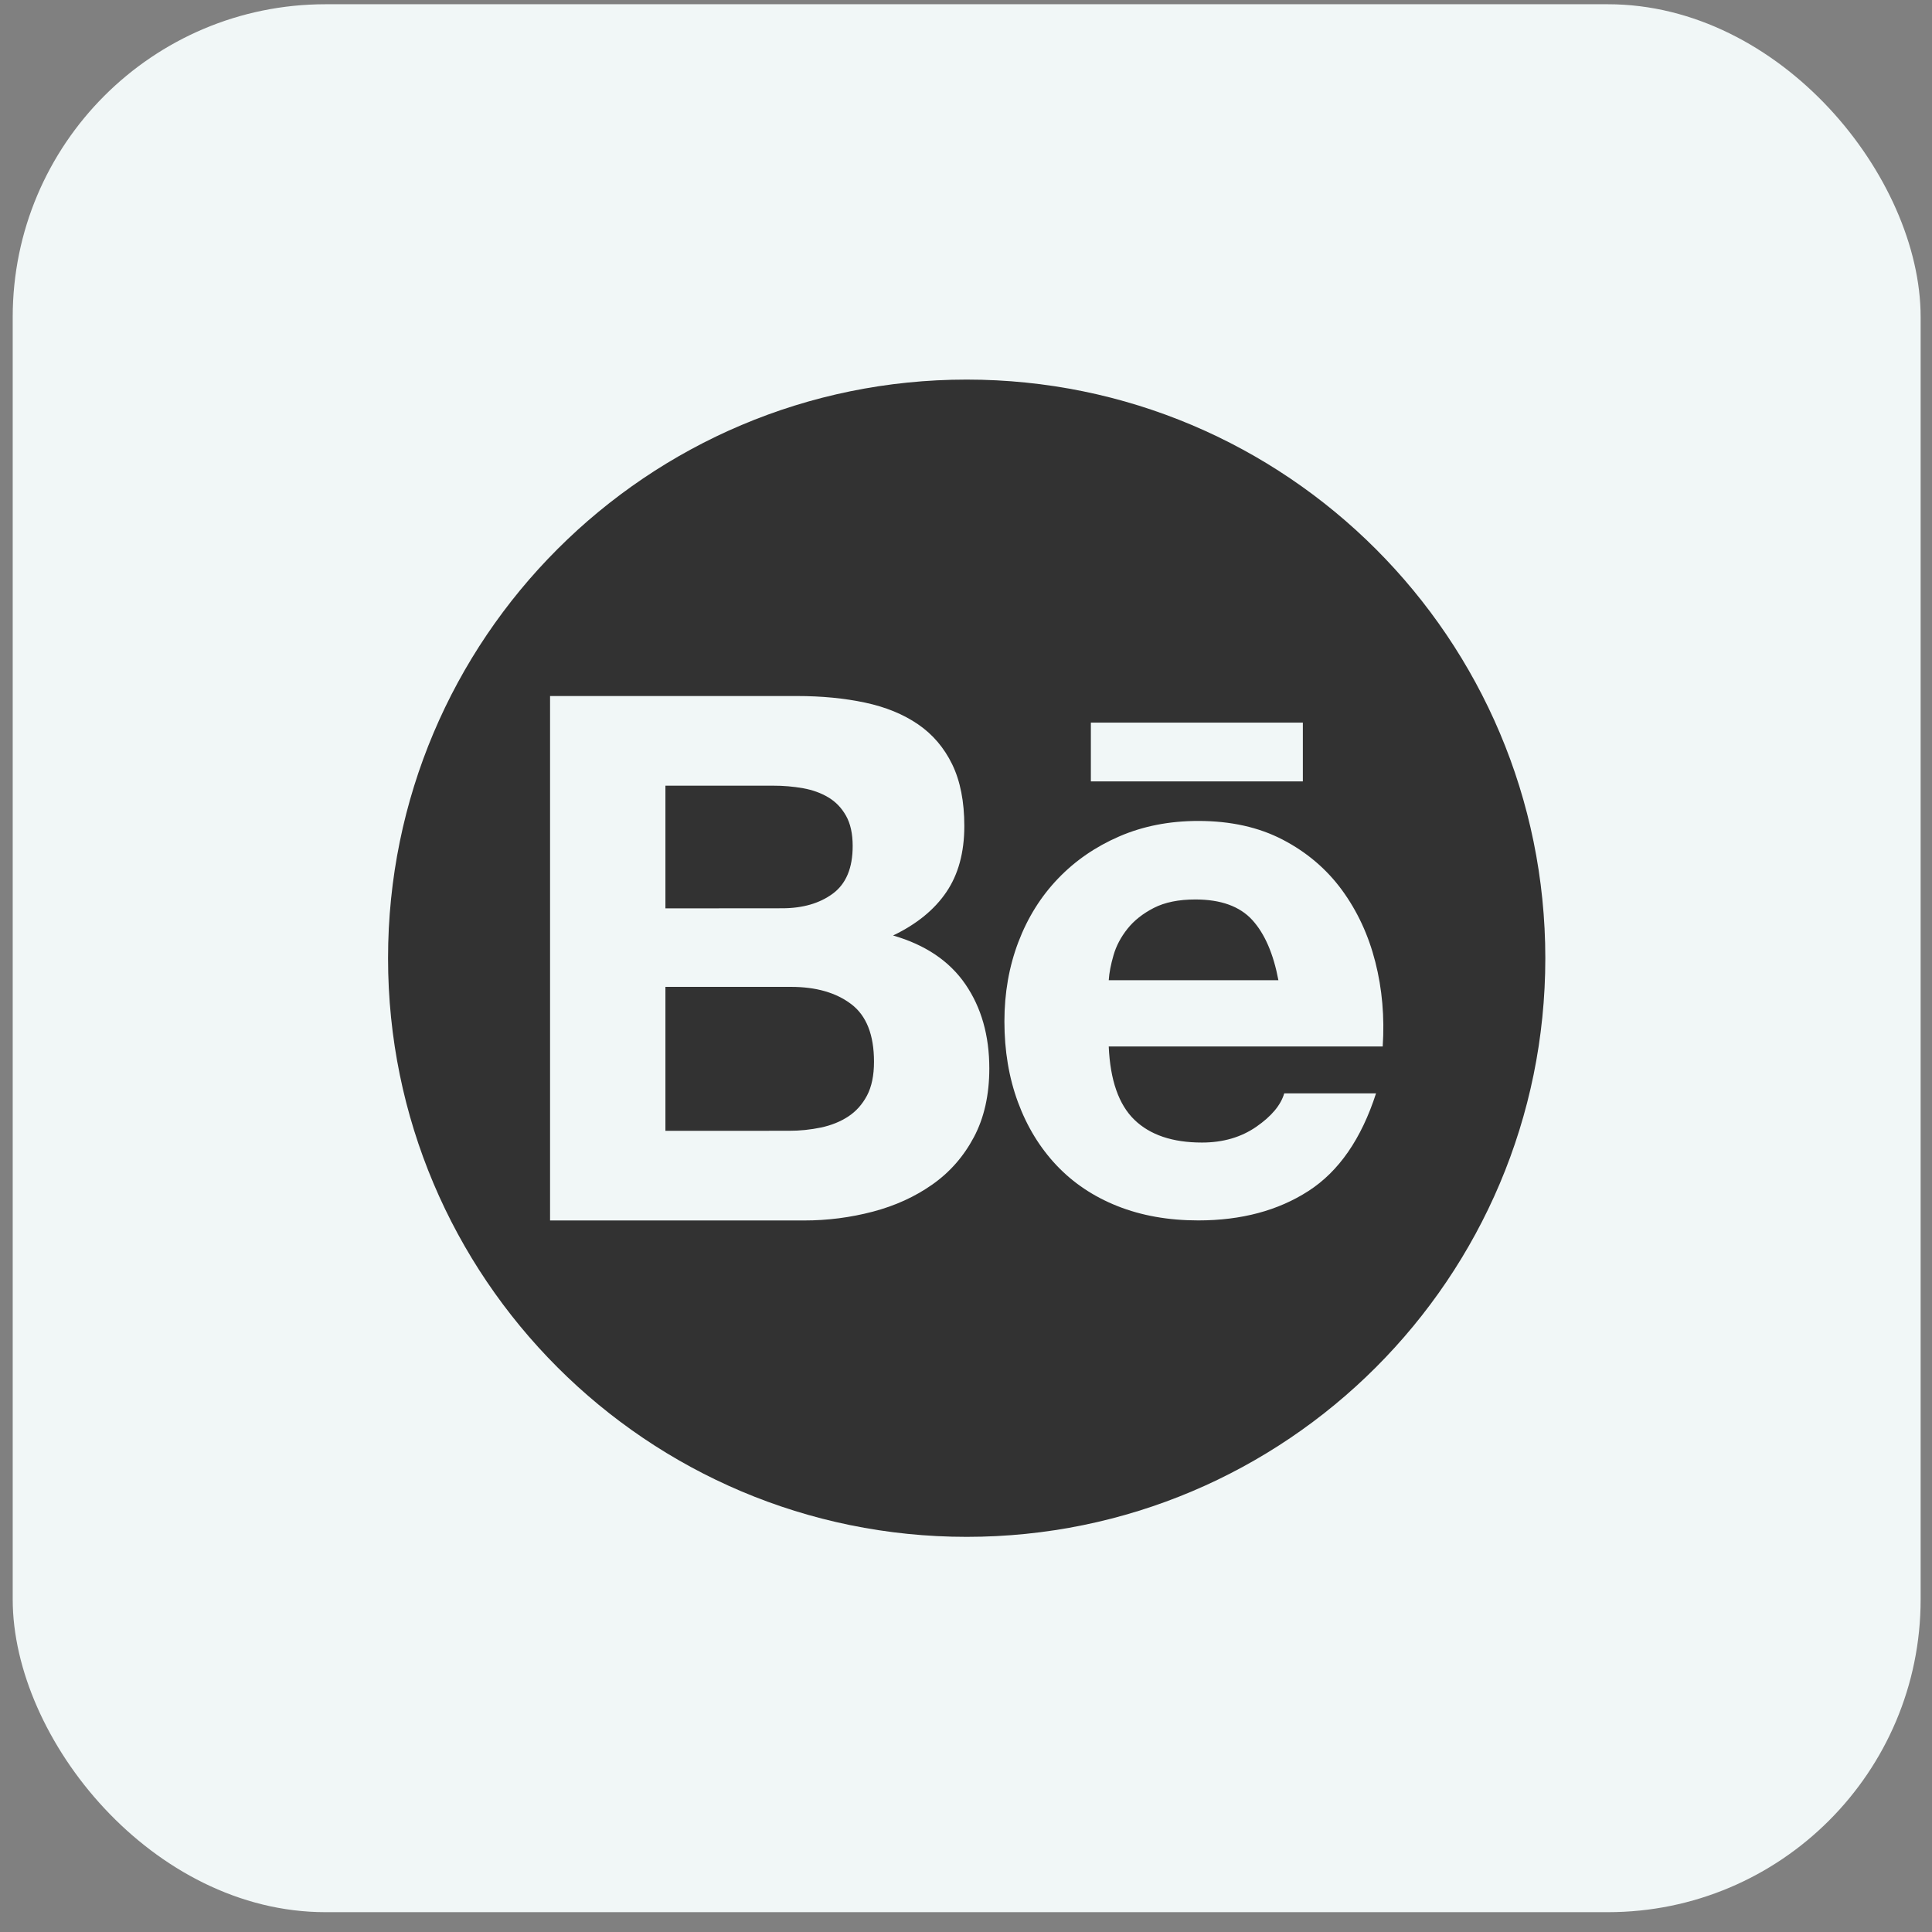
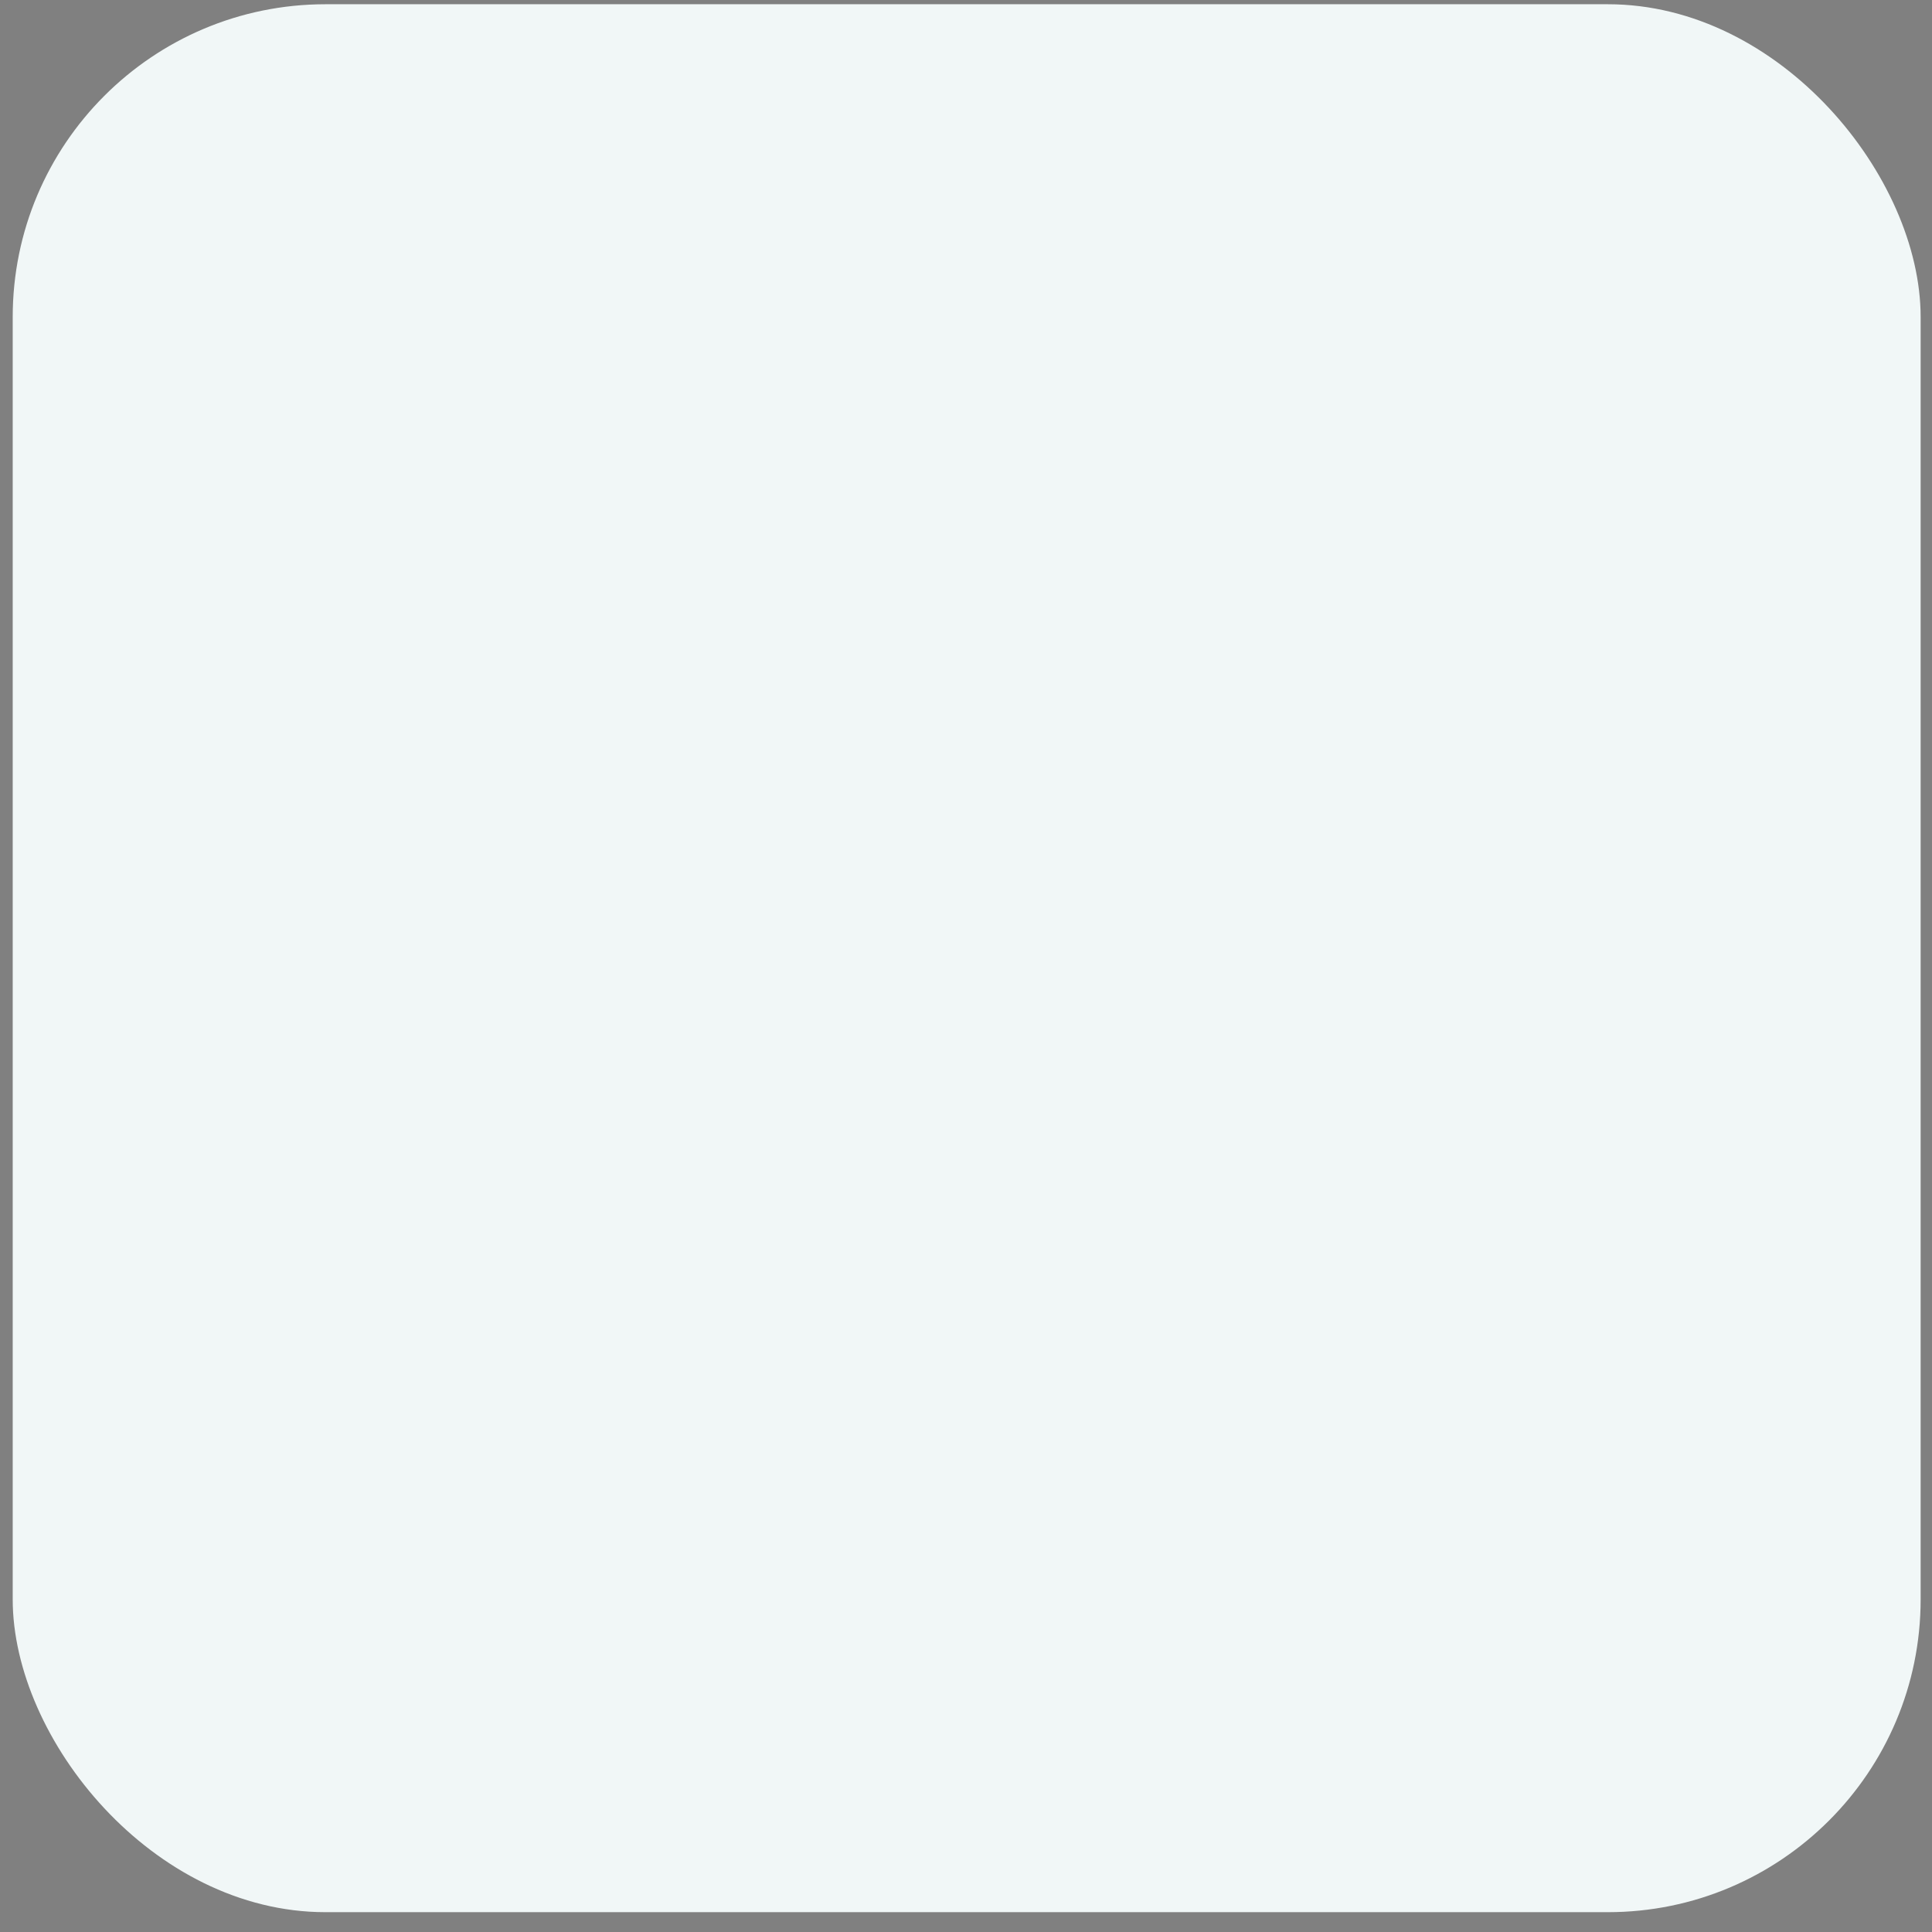
<svg xmlns="http://www.w3.org/2000/svg" width="76" height="76" viewBox="0 0 76 76" fill="none">
  <rect x="0" y="0" width="76" height="76" fill="#808080" stroke="none" />
  <rect x="0.5" y="0.167" width="75.053" height="75.053" rx="12.304" fill="#F1F7F7" />
  <g clip-path="url(#clip0_82_439)">
-     <path fill-rule="evenodd" clip-rule="evenodd" d="M60.789 37.694C60.789 50.265 50.598 60.456 38.027 60.456C25.456 60.456 15.265 50.265 15.265 37.694C15.265 25.123 25.456 14.932 38.027 14.932C50.598 14.932 60.789 25.123 60.789 37.694ZM34.033 27.64C33.223 27.467 32.327 27.38 31.346 27.38H21.638V48.01H31.637C32.547 48.011 33.456 47.895 34.337 47.663C35.213 47.432 35.993 47.077 36.677 46.595C37.362 46.114 37.907 45.493 38.311 44.732C38.715 43.971 38.917 43.069 38.917 42.029C38.917 40.738 38.604 39.635 37.978 38.721C37.351 37.807 36.402 37.166 35.131 36.8C36.055 36.357 36.754 35.789 37.225 35.095C37.697 34.401 37.934 33.535 37.934 32.495C37.934 31.532 37.775 30.723 37.457 30.067C37.138 29.412 36.69 28.887 36.113 28.492C35.536 28.097 34.844 27.813 34.033 27.64ZM32.762 35.152C32.242 35.536 31.577 35.729 30.768 35.729L26.176 35.733V30.907H30.421C30.814 30.905 31.205 30.94 31.591 31.007C31.967 31.075 32.298 31.195 32.587 31.368C32.877 31.541 33.108 31.783 33.281 32.091C33.454 32.398 33.542 32.794 33.542 33.274C33.544 34.141 33.283 34.766 32.762 35.152ZM32.3 44.353C31.883 44.44 31.457 44.484 31.029 44.482L26.176 44.484V38.821H31.116C32.098 38.821 32.888 39.047 33.485 39.5C34.083 39.952 34.381 40.709 34.381 41.767C34.381 42.306 34.288 42.751 34.106 43.096C33.922 43.443 33.676 43.718 33.369 43.92C33.061 44.122 32.704 44.266 32.3 44.353ZM47.283 44.945C46.126 44.945 45.24 44.646 44.624 44.049C44.009 43.453 43.672 42.49 43.615 41.166H54.392C54.468 40.01 54.372 38.903 54.102 37.843C53.833 36.783 53.394 35.84 52.788 35.011C52.181 34.183 51.405 33.524 50.462 33.032C49.517 32.54 48.41 32.294 47.139 32.294C46.003 32.294 44.966 32.497 44.032 32.901C43.098 33.305 42.293 33.859 41.62 34.562C40.946 35.264 40.425 36.097 40.059 37.06C39.693 38.023 39.511 39.063 39.511 40.179C39.511 41.334 39.689 42.394 40.044 43.357C40.4 44.32 40.906 45.147 41.561 45.841C42.217 46.535 43.016 47.07 43.959 47.445C44.903 47.82 45.962 48.008 47.137 48.008C48.832 48.008 50.276 47.622 51.471 46.851C52.666 46.081 53.552 44.801 54.13 43.009H50.519C50.384 43.472 50.018 43.91 49.42 44.324C48.823 44.737 48.111 44.945 47.283 44.945ZM47.022 35.383C48.024 35.383 48.77 35.652 49.262 36.191C49.752 36.73 50.094 37.521 50.289 38.559H43.615C43.633 38.271 43.697 37.943 43.803 37.577C43.908 37.211 44.091 36.865 44.351 36.537C44.611 36.21 44.957 35.937 45.391 35.714C45.822 35.494 46.367 35.383 47.022 35.383ZM51.251 28.427H42.912V30.739H51.251V28.427Z" fill="#323232" />
-   </g>
+     </g>
  <defs>
    <clipPath id="clip0_82_439">
-       <rect width="45.524" height="45.524" fill="white" transform="translate(15.265 14.932)" />
-     </clipPath>
+       </clipPath>
  </defs>
</svg>